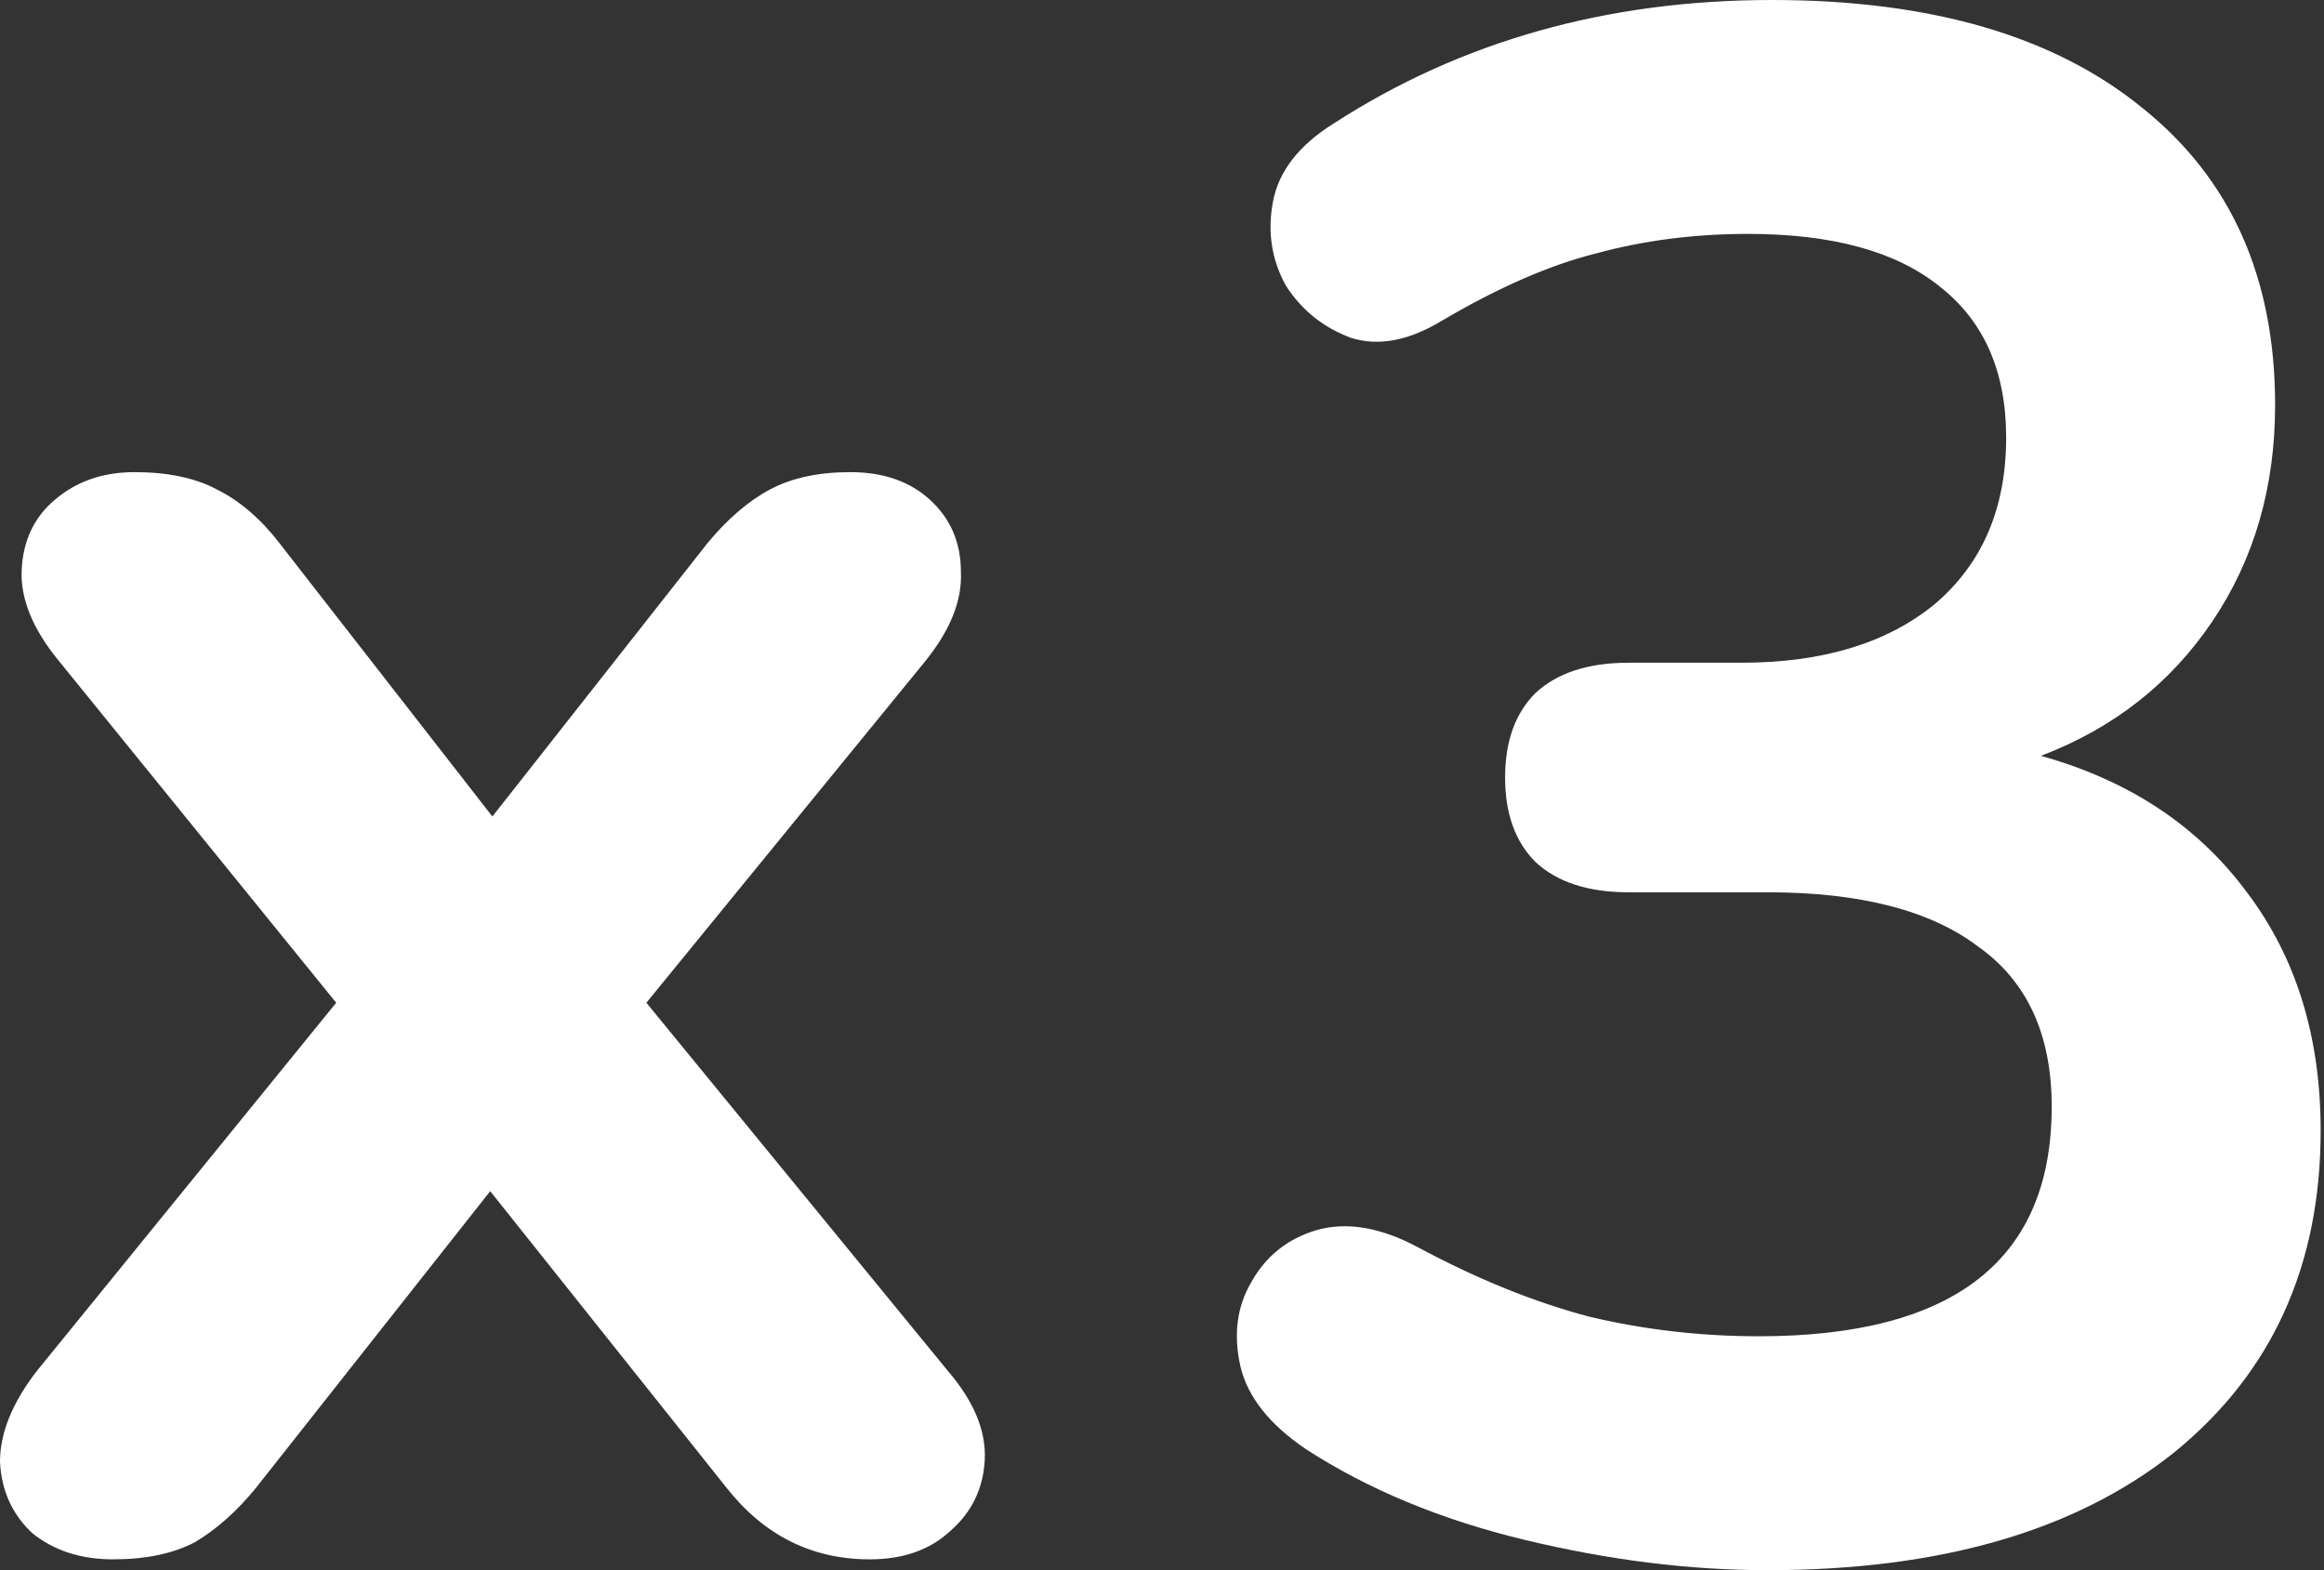
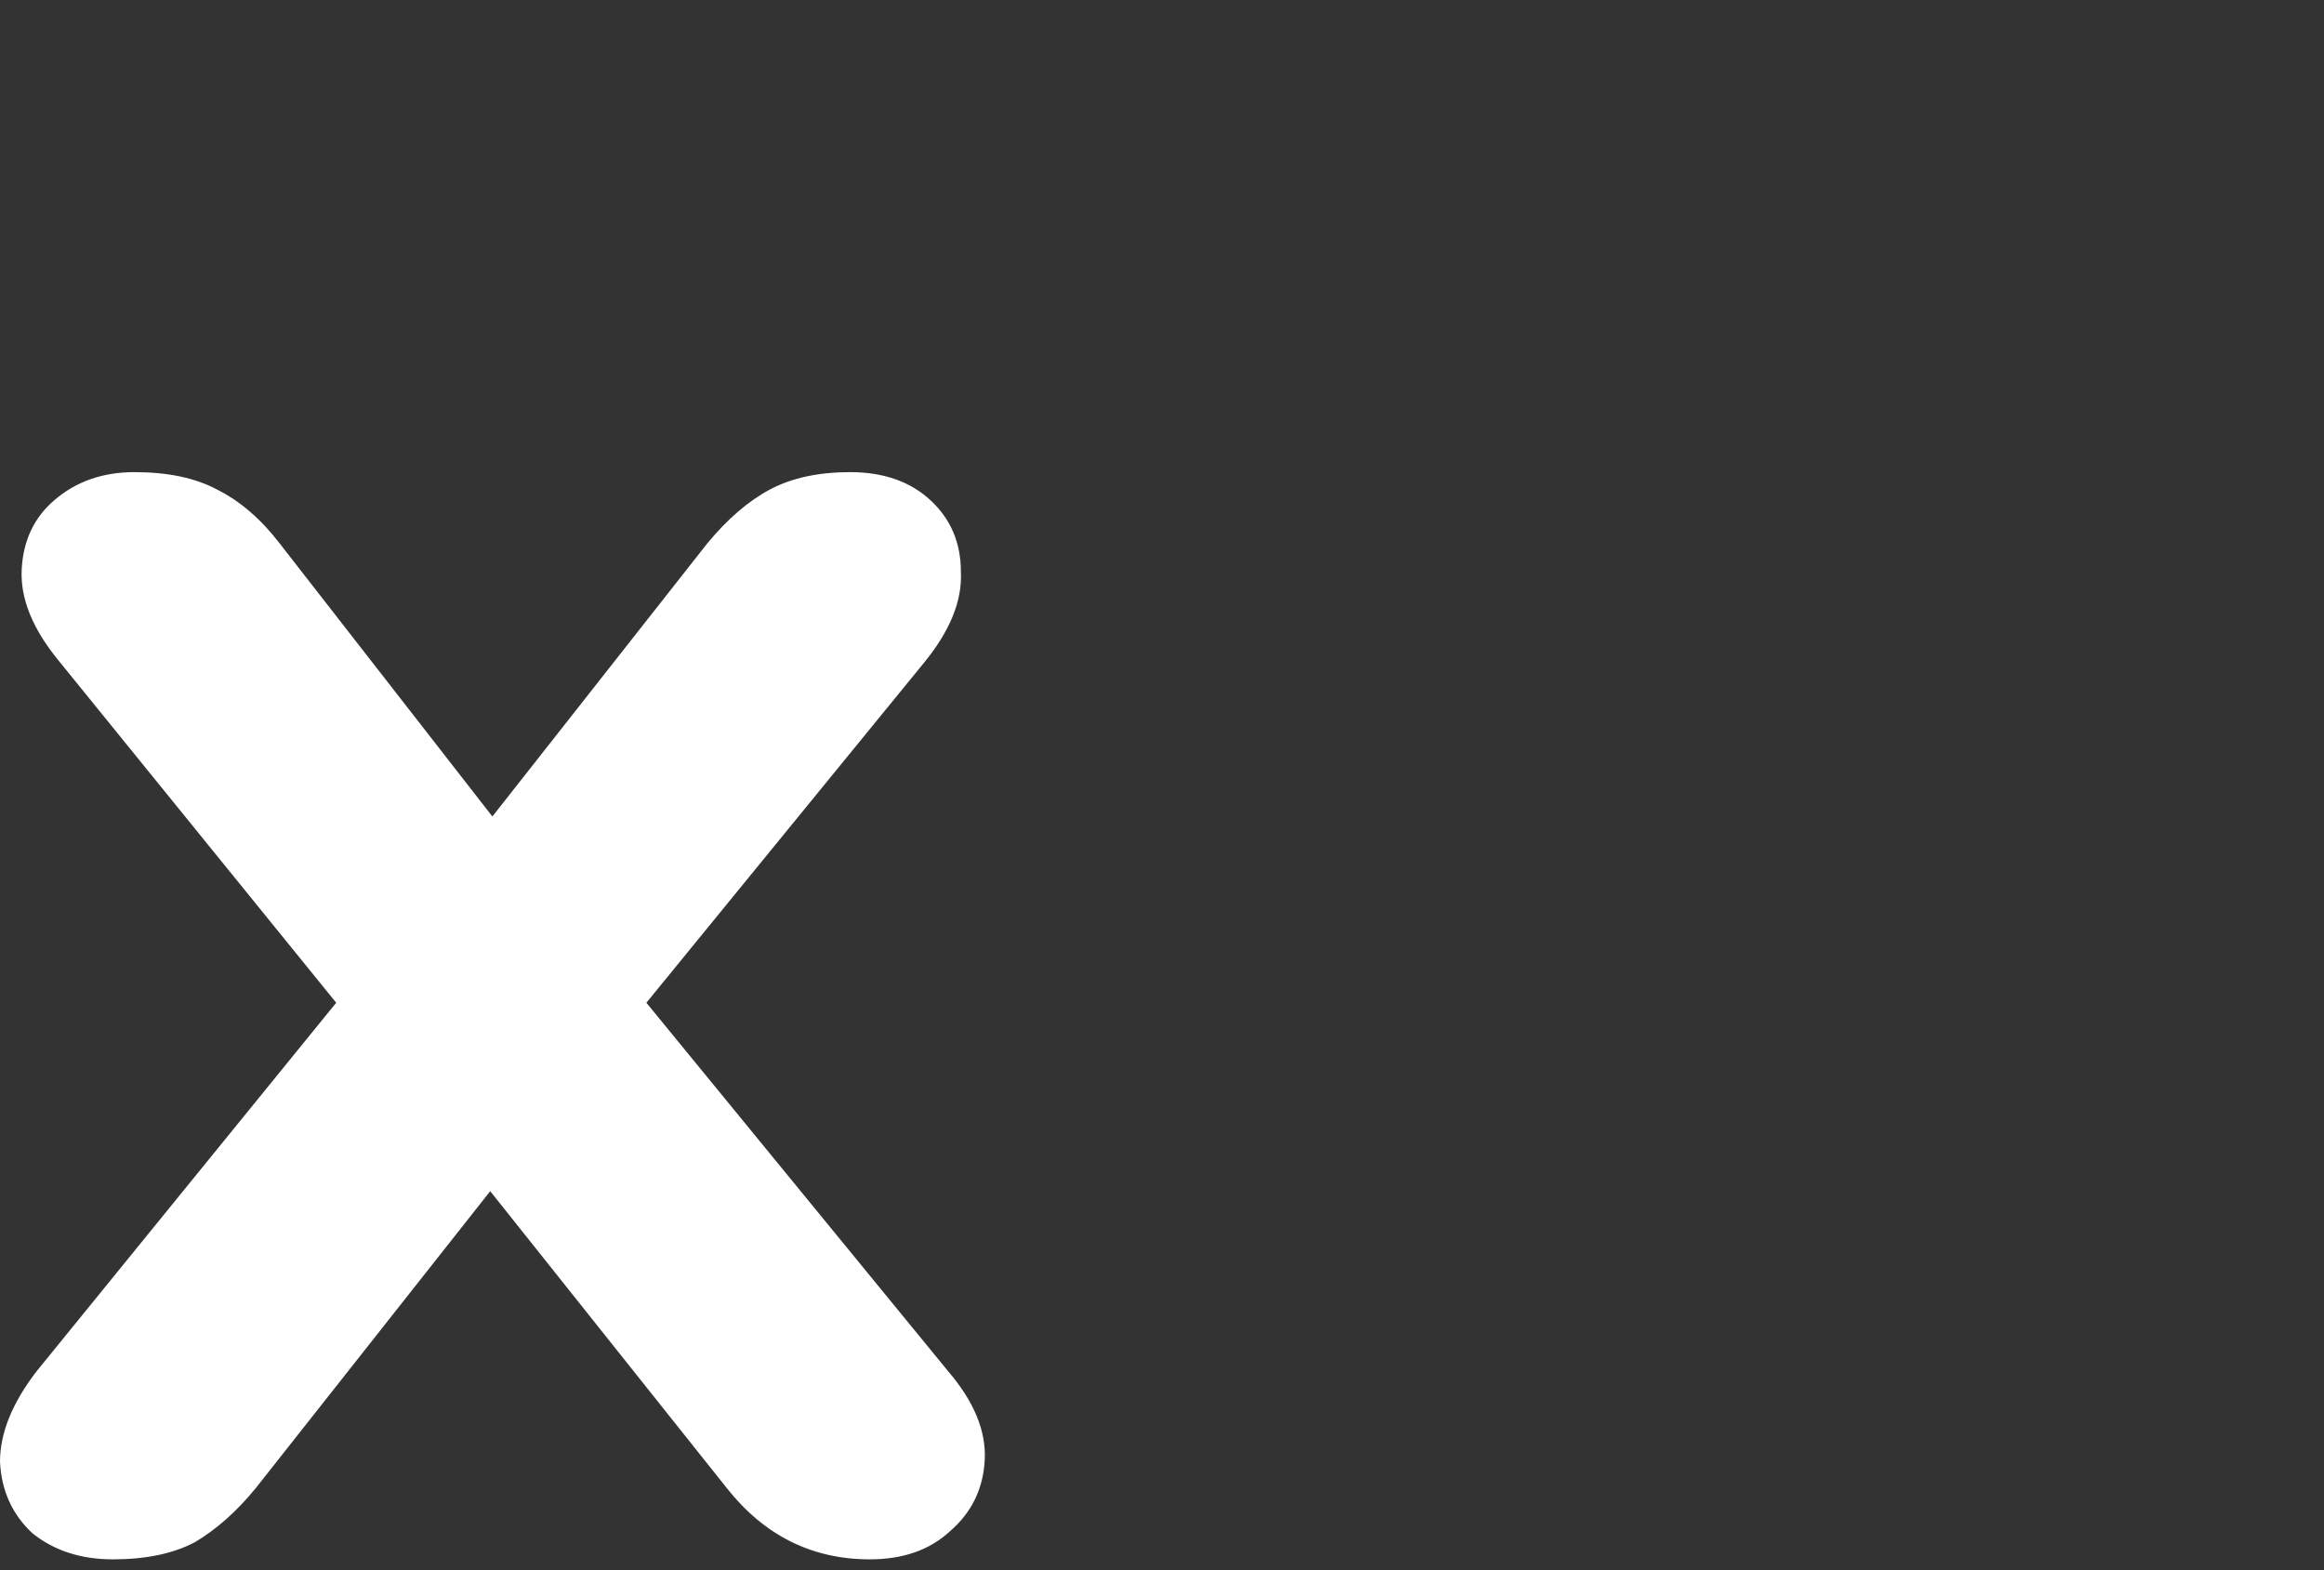
<svg xmlns="http://www.w3.org/2000/svg" width="592" height="400" viewBox="0 0 592 400" fill="none">
  <rect x="0" y="0" width="592" height="400" fill="#333333" stroke="none" />
  <path d="M28.732 397.241C20.628 397.241 13.813 395.035 8.288 390.621C3.131 385.839 0.368 379.77 0 372.414C0 365.058 3.131 357.333 9.393 349.241L85.642 255.448L14.918 168.276C8.288 160.184 5.157 152.46 5.525 145.103C5.894 137.747 8.656 131.862 13.813 127.448C19.338 122.667 26.153 120.276 34.257 120.276C42.729 120.276 49.728 121.747 55.253 124.69C61.147 127.632 66.488 132.23 71.276 138.483L125.424 208L180.125 138.483C185.282 132.23 190.623 127.632 196.148 124.69C201.673 121.747 208.488 120.276 216.592 120.276C225.064 120.276 231.878 122.667 237.035 127.448C242.192 132.23 244.771 138.299 244.771 145.655C245.139 153.011 242.008 160.736 235.378 168.828L164.654 255.448L241.455 349.241C248.086 356.966 251.217 364.506 250.848 371.862C250.48 379.218 247.533 385.287 242.008 390.069C236.851 394.851 230.036 397.241 221.564 397.241C206.83 397.241 194.675 391.172 185.097 379.035L124.872 303.448L65.198 379.035C60.41 384.92 55.253 389.517 49.728 392.828C44.202 395.77 37.204 397.241 28.732 397.241Z" fill="white" />
-   <path d="M450.255 400C430.364 400 409.737 397.425 388.372 392.276C367.008 387.126 348.406 379.402 332.567 369.103C323.358 362.851 317.833 355.862 315.991 348.138C314.149 340.046 315.07 332.874 318.753 326.621C322.437 320 327.962 315.586 335.329 313.379C343.065 311.172 351.721 312.644 361.298 317.793C376.401 325.885 390.951 331.77 404.948 335.448C418.945 338.759 433.311 340.414 448.045 340.414C497.773 340.414 522.637 320.92 522.637 281.931C522.637 263.54 516.375 249.931 503.851 241.103C491.695 231.908 473.83 227.31 450.255 227.31H414.894C404.58 227.31 396.66 224.736 391.135 219.586C385.978 214.437 383.399 207.264 383.399 198.069C383.399 188.874 385.978 181.701 391.135 176.552C396.66 171.402 404.58 168.828 414.894 168.828H443.625C464.253 168.828 480.645 163.862 492.8 153.931C504.956 143.632 511.034 129.471 511.034 111.448C511.034 94.529 505.324 81.655 493.905 72.828C482.855 64 466.647 59.586 445.283 59.586C431.654 59.586 418.761 61.241 406.606 64.552C394.818 67.494 381.742 73.195 367.376 81.655C358.904 86.805 351.168 88.276 344.17 86.069C337.171 83.494 331.646 79.081 327.594 72.828C323.91 66.207 322.805 59.035 324.279 51.31C325.752 43.586 330.909 36.965 339.75 31.448C372.165 10.483 409.368 0 451.36 0C491.879 0 523.373 9.195 545.843 27.586C568.313 45.609 579.547 70.805 579.547 103.172C579.547 124.138 574.206 142.529 563.524 158.345C552.842 174.161 538.292 185.563 519.874 192.552C542.344 198.805 559.84 210.391 572.364 227.31C584.888 243.862 591.15 264.092 591.15 288C591.15 322.575 578.626 349.977 553.578 370.207C528.53 390.069 494.089 400 450.255 400Z" fill="white" />
</svg>